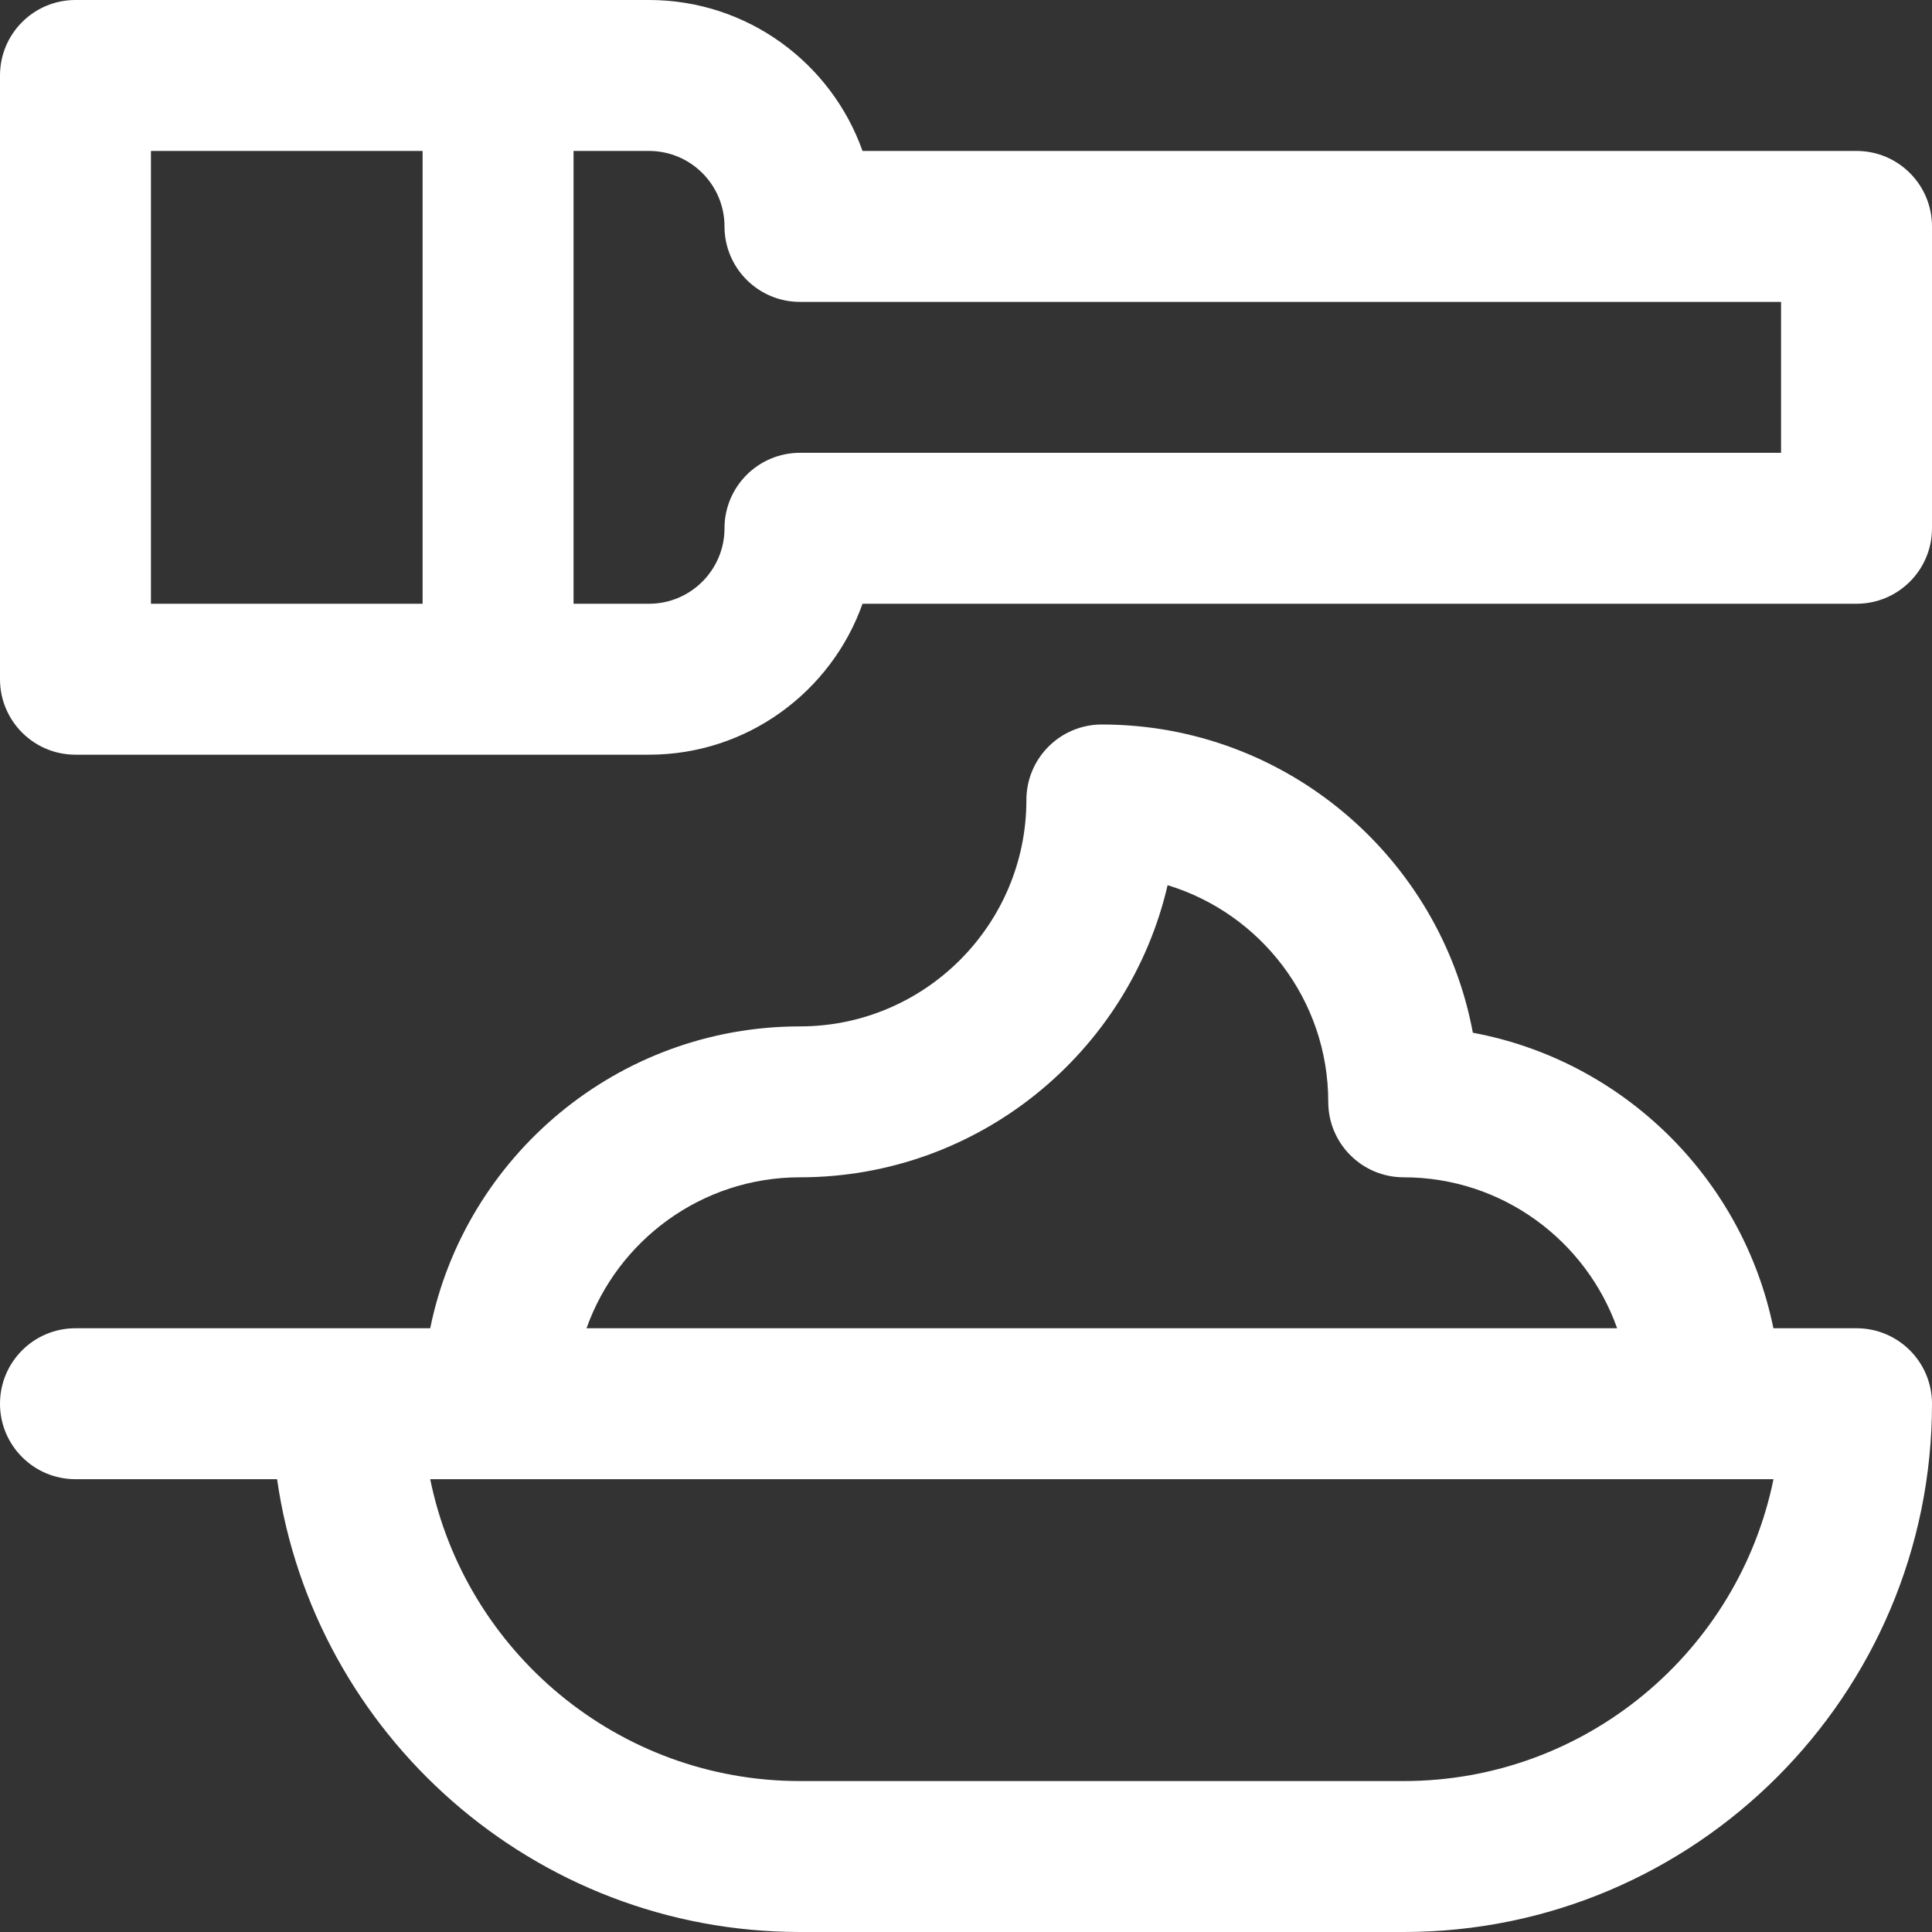
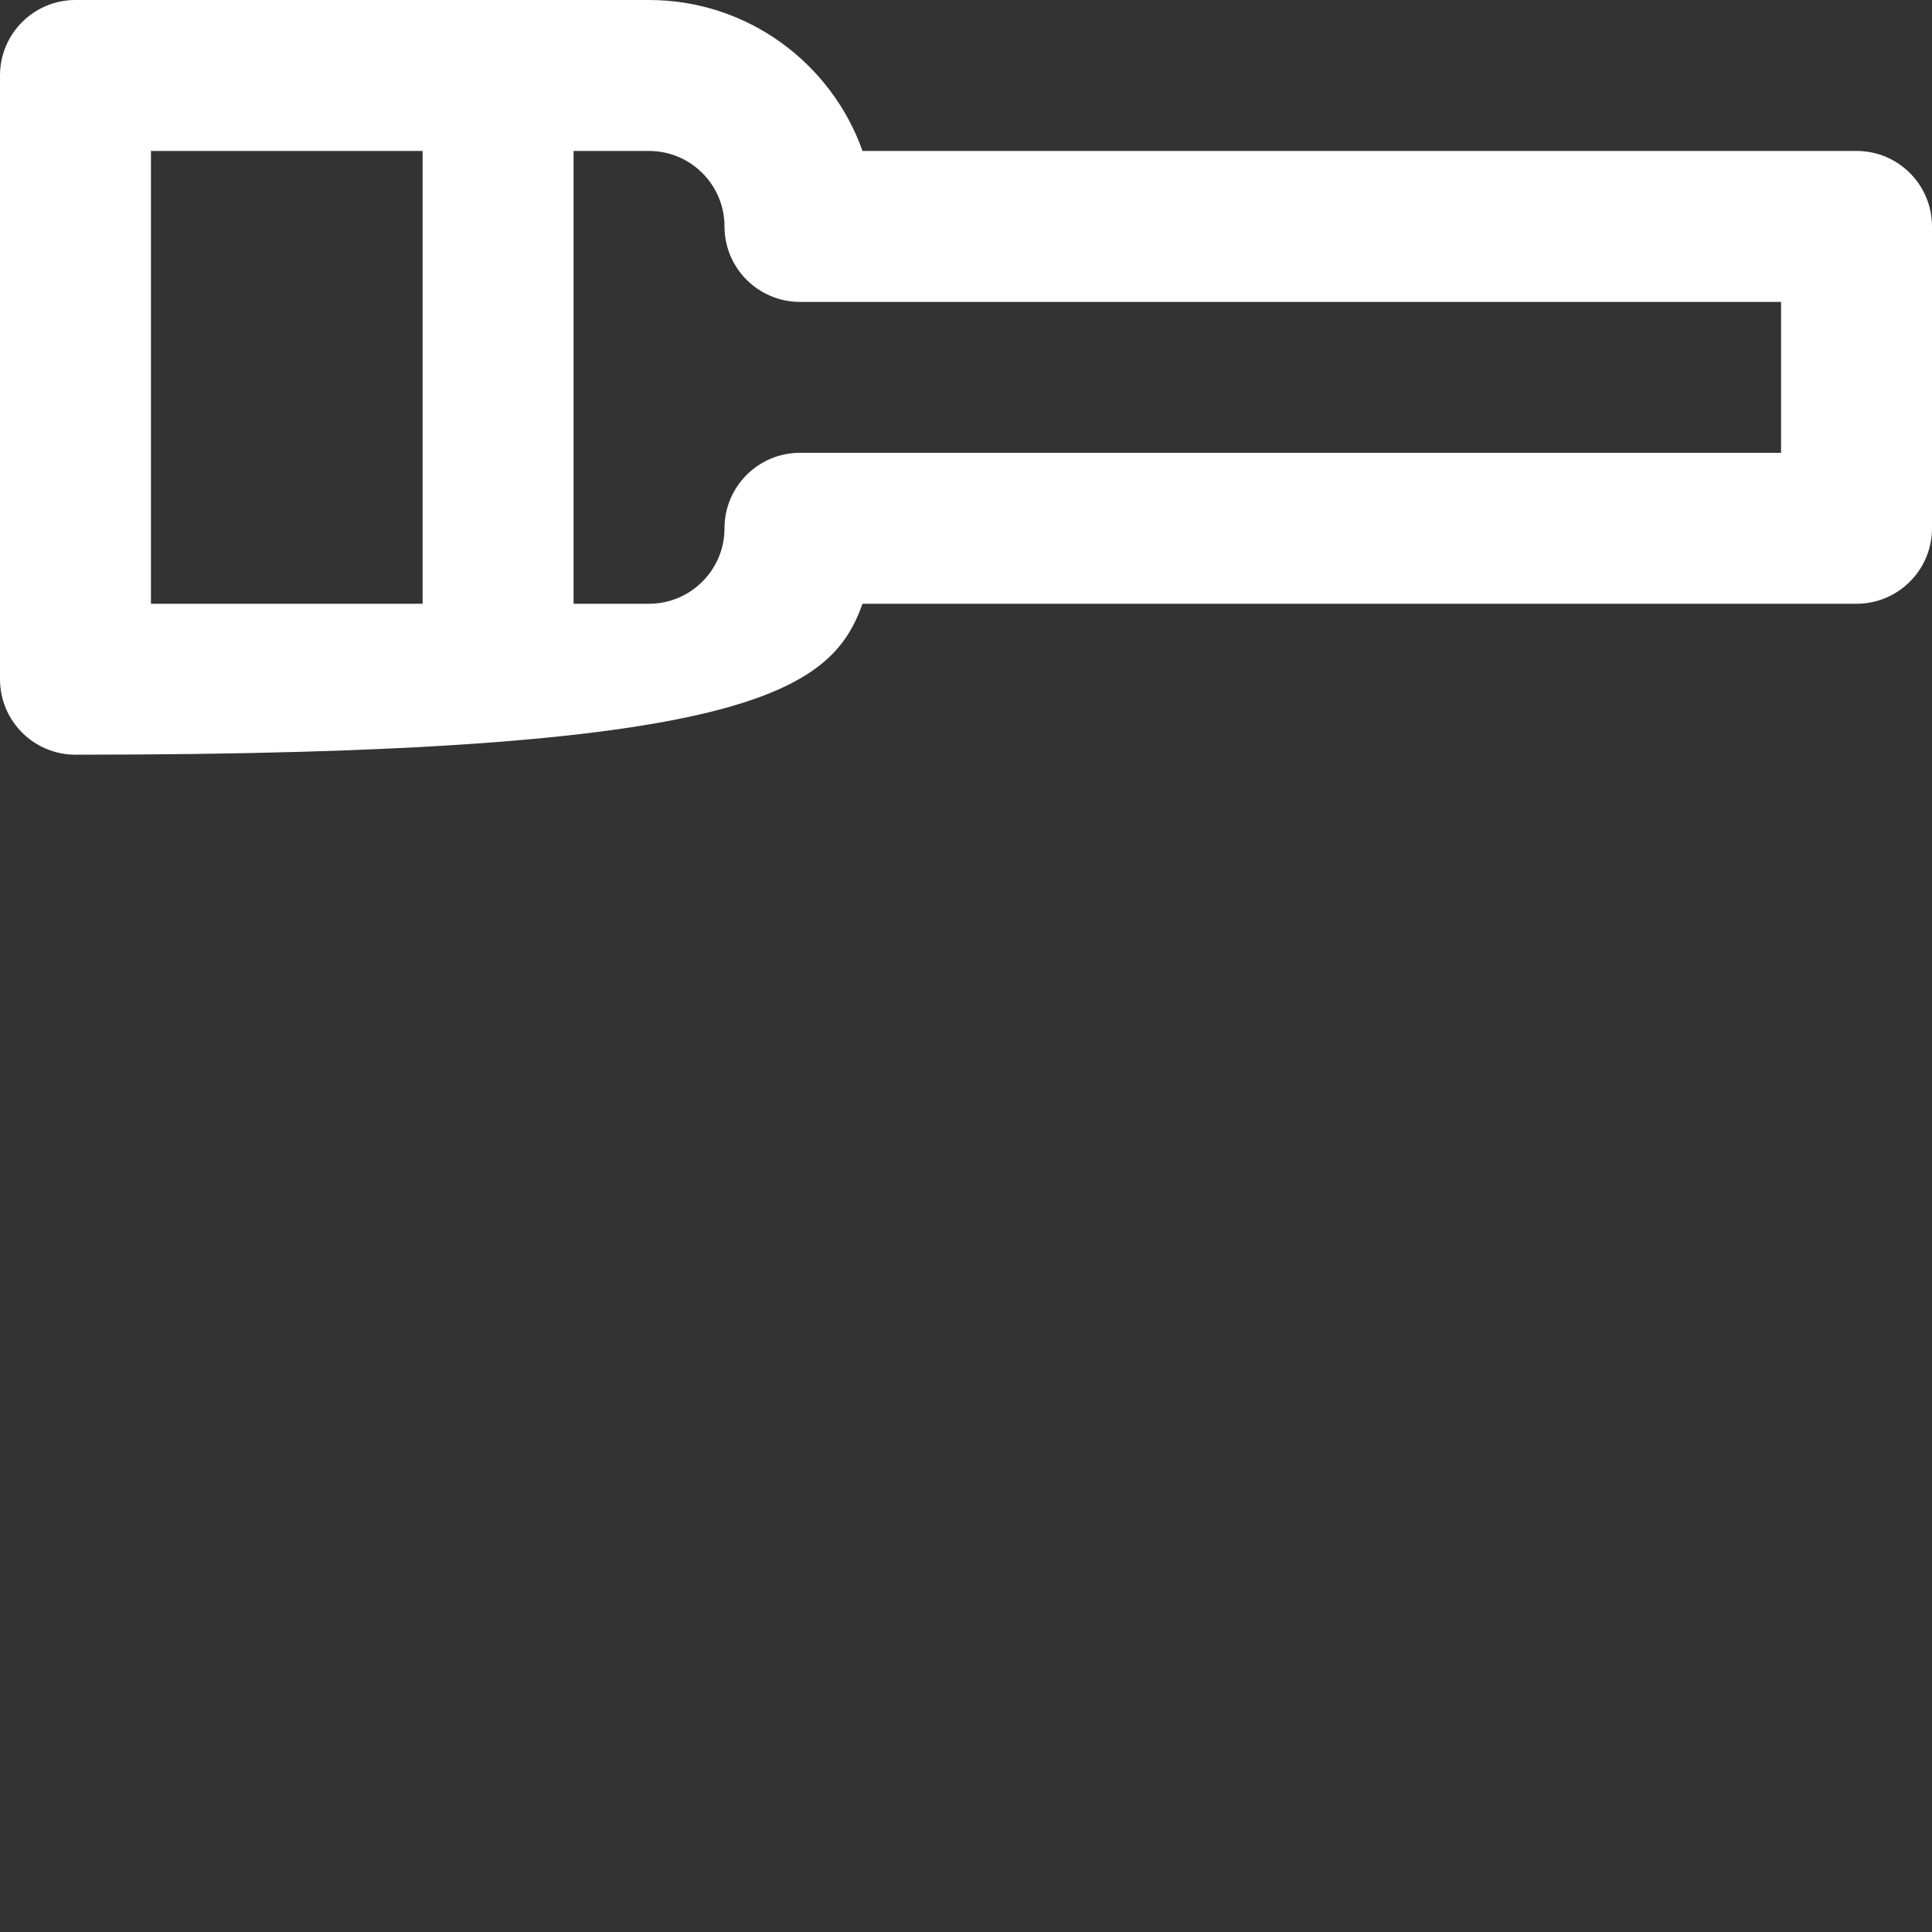
<svg xmlns="http://www.w3.org/2000/svg" width="46" height="46" viewBox="0 0 46 46" fill="none">
  <rect x="0" y="0" width="46" height="46" fill="#333333" stroke="none" />
  <g clip-path="url(#clip0_425_24593)">
-     <path d="M44.203 3.594H20.536C19.794 1.502 17.796 0 15.453 0H1.797C0.804 0 0 0.804 0 1.797V16.172C0 17.164 0.804 17.969 1.797 17.969H15.453C17.796 17.969 19.794 16.467 20.536 14.375H44.203C45.196 14.375 46 13.57 46 12.578V5.391C46 4.398 45.196 3.594 44.203 3.594ZM3.594 3.594H10.062V14.375H3.594V3.594ZM42.406 10.781H19.047C18.055 10.781 17.25 11.586 17.25 12.578C17.25 13.569 16.444 14.375 15.453 14.375H13.656V3.594H15.453C16.444 3.594 17.25 4.4 17.25 5.391C17.25 6.383 18.055 7.188 19.047 7.188H42.406V10.781Z" fill="white" />
-     <path d="M44.203 31.625H42.224C41.497 28.06 38.654 25.255 35.068 24.589C34.292 20.418 30.626 17.25 26.234 17.25C25.242 17.25 24.438 18.055 24.438 19.047C24.438 22.019 22.019 24.438 19.047 24.438C14.708 24.438 11.078 27.529 10.243 31.625H1.797C0.804 31.625 0 32.429 0 33.422C0 34.414 0.804 35.219 1.797 35.219H6.597C7.471 41.306 12.721 46 19.047 46H33.422C40.358 46 46 40.358 46 33.422C46 32.429 45.196 31.625 44.203 31.625ZM19.047 28.031C23.303 28.031 26.878 25.056 27.8 21.076C30.011 21.748 31.625 23.806 31.625 26.234C31.625 27.227 32.429 28.031 33.422 28.031C35.764 28.031 37.762 29.534 38.503 31.625H13.965C14.707 29.534 16.704 28.031 19.047 28.031ZM33.422 42.406H19.047C14.708 42.406 11.078 39.315 10.243 35.219H42.226C41.391 39.315 37.761 42.406 33.422 42.406Z" fill="white" />
+     <path d="M44.203 3.594H20.536C19.794 1.502 17.796 0 15.453 0H1.797C0.804 0 0 0.804 0 1.797V16.172C0 17.164 0.804 17.969 1.797 17.969C17.796 17.969 19.794 16.467 20.536 14.375H44.203C45.196 14.375 46 13.57 46 12.578V5.391C46 4.398 45.196 3.594 44.203 3.594ZM3.594 3.594H10.062V14.375H3.594V3.594ZM42.406 10.781H19.047C18.055 10.781 17.25 11.586 17.25 12.578C17.25 13.569 16.444 14.375 15.453 14.375H13.656V3.594H15.453C16.444 3.594 17.25 4.4 17.25 5.391C17.25 6.383 18.055 7.188 19.047 7.188H42.406V10.781Z" fill="white" />
  </g>
  <defs>
    <clipPath id="clip0_425_24593">
      <rect width="46" height="46" fill="white" />
    </clipPath>
  </defs>
</svg>